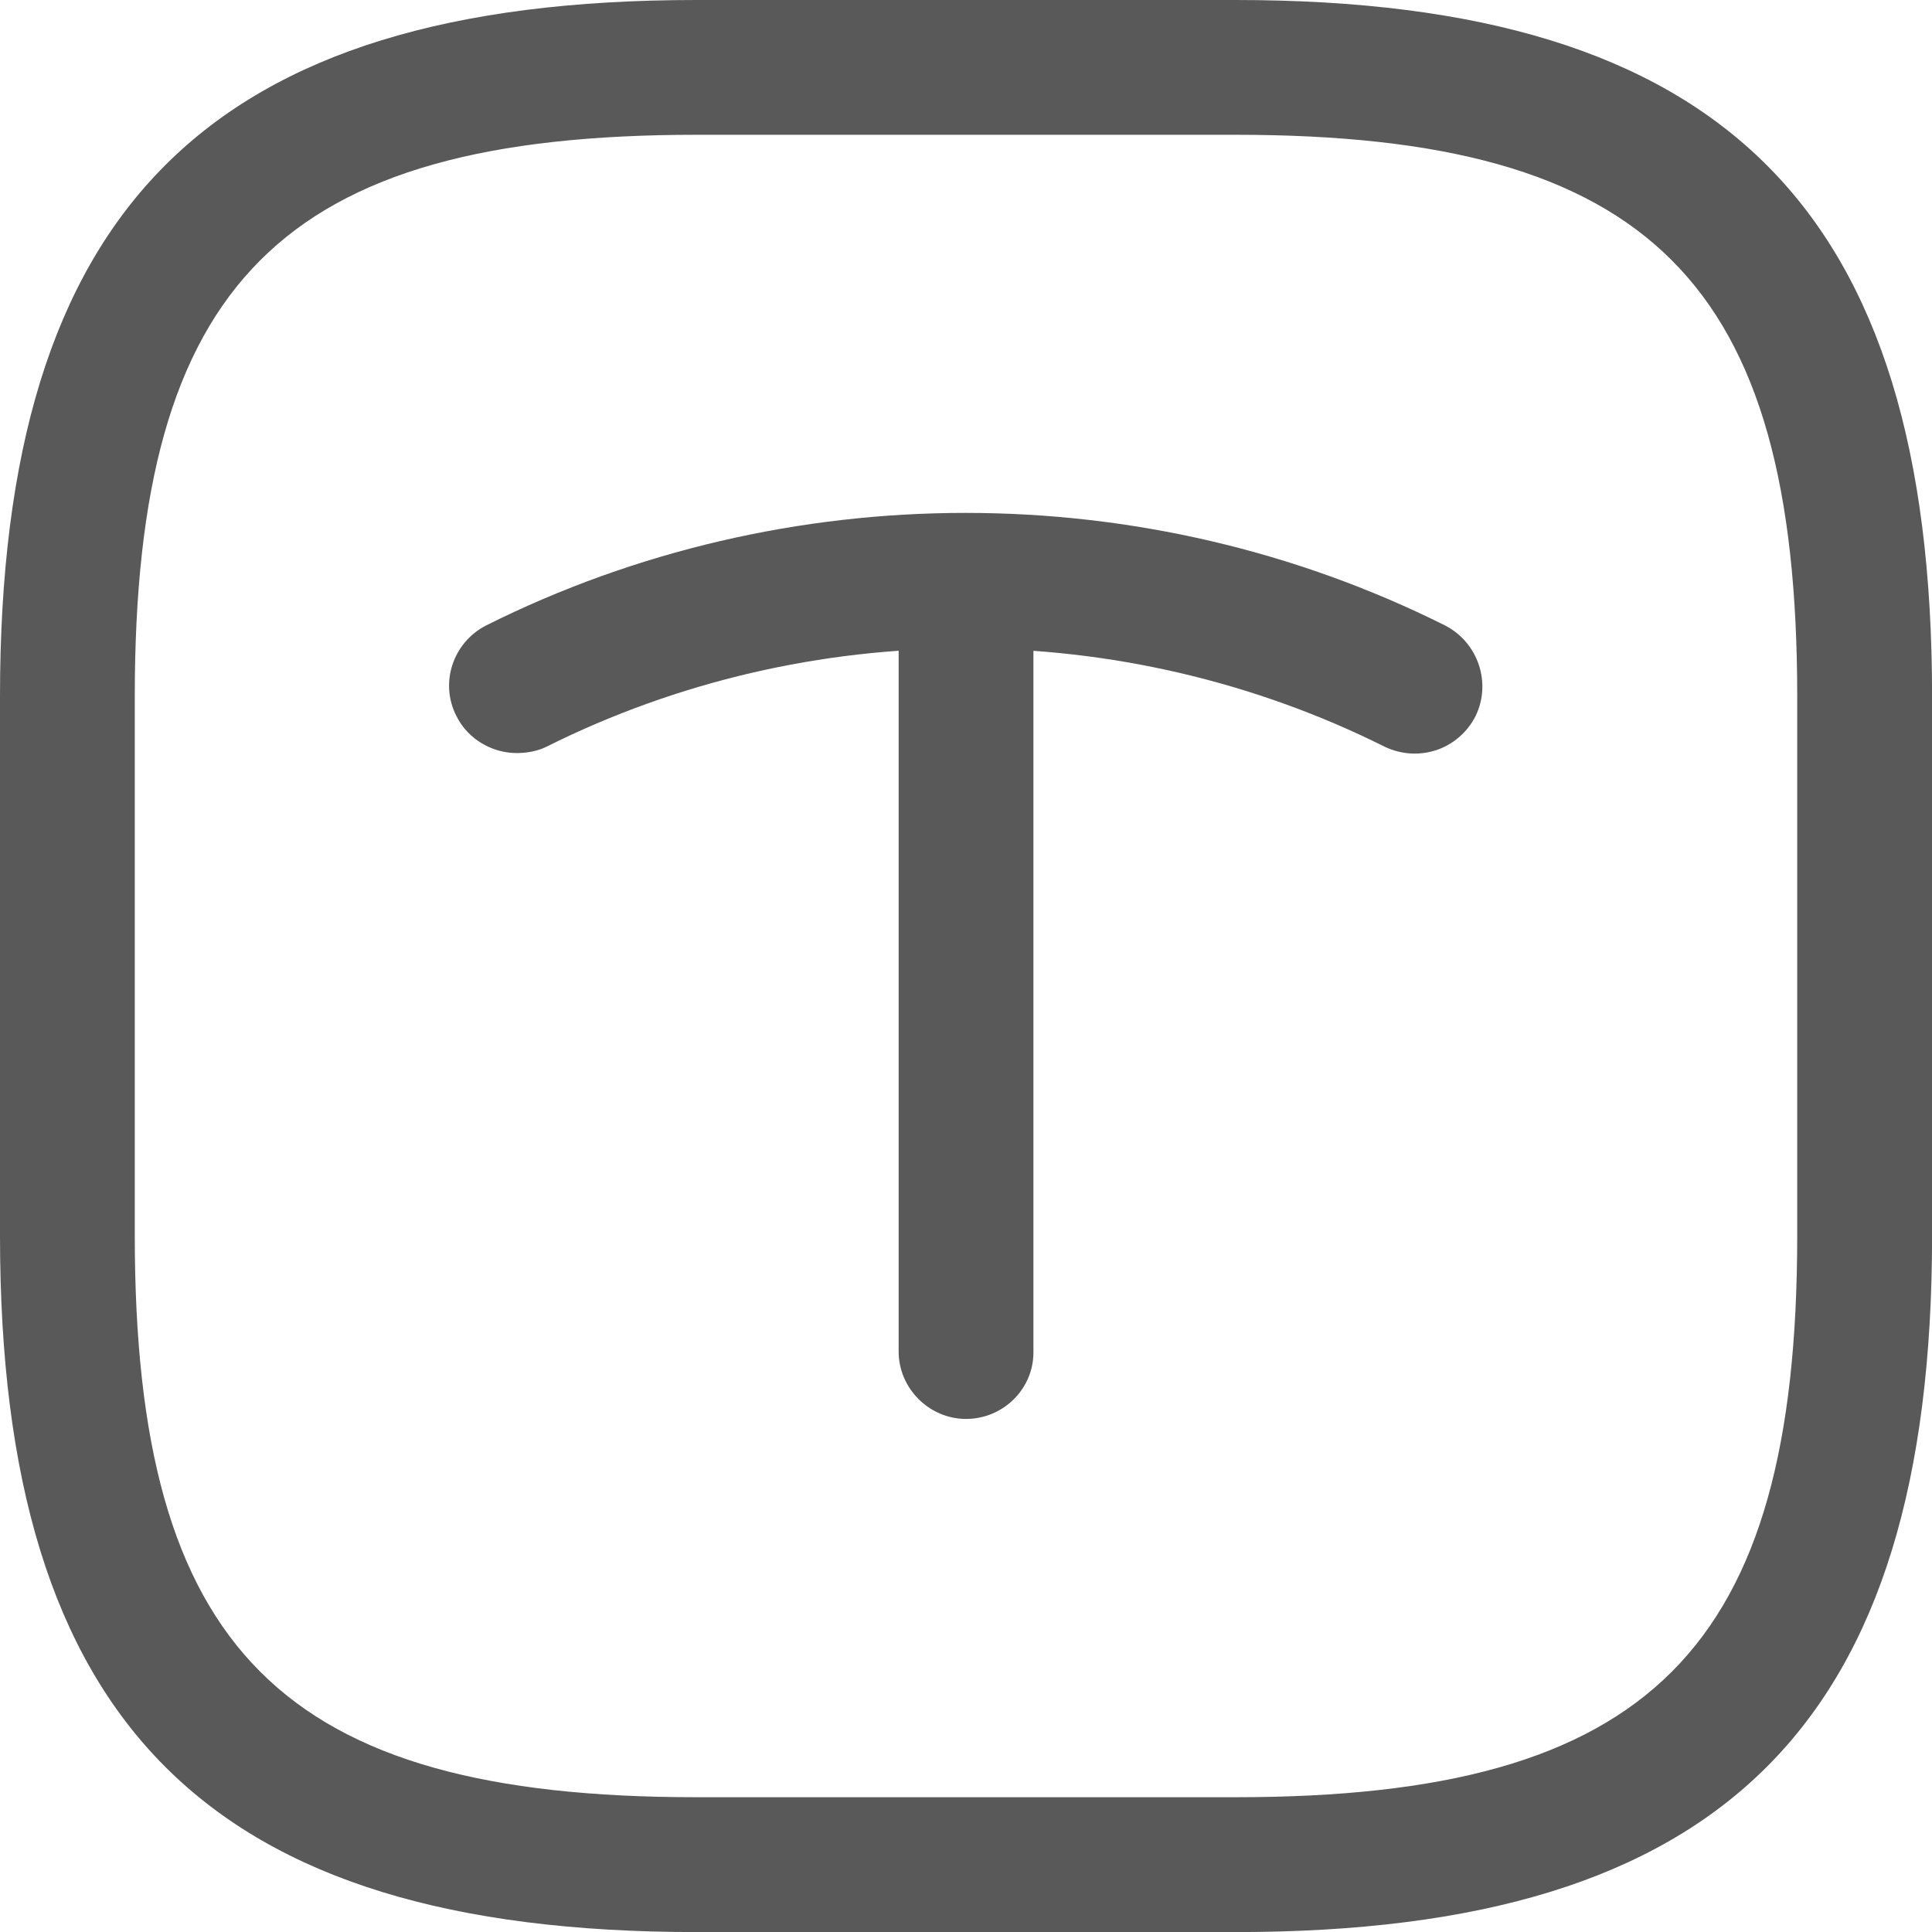
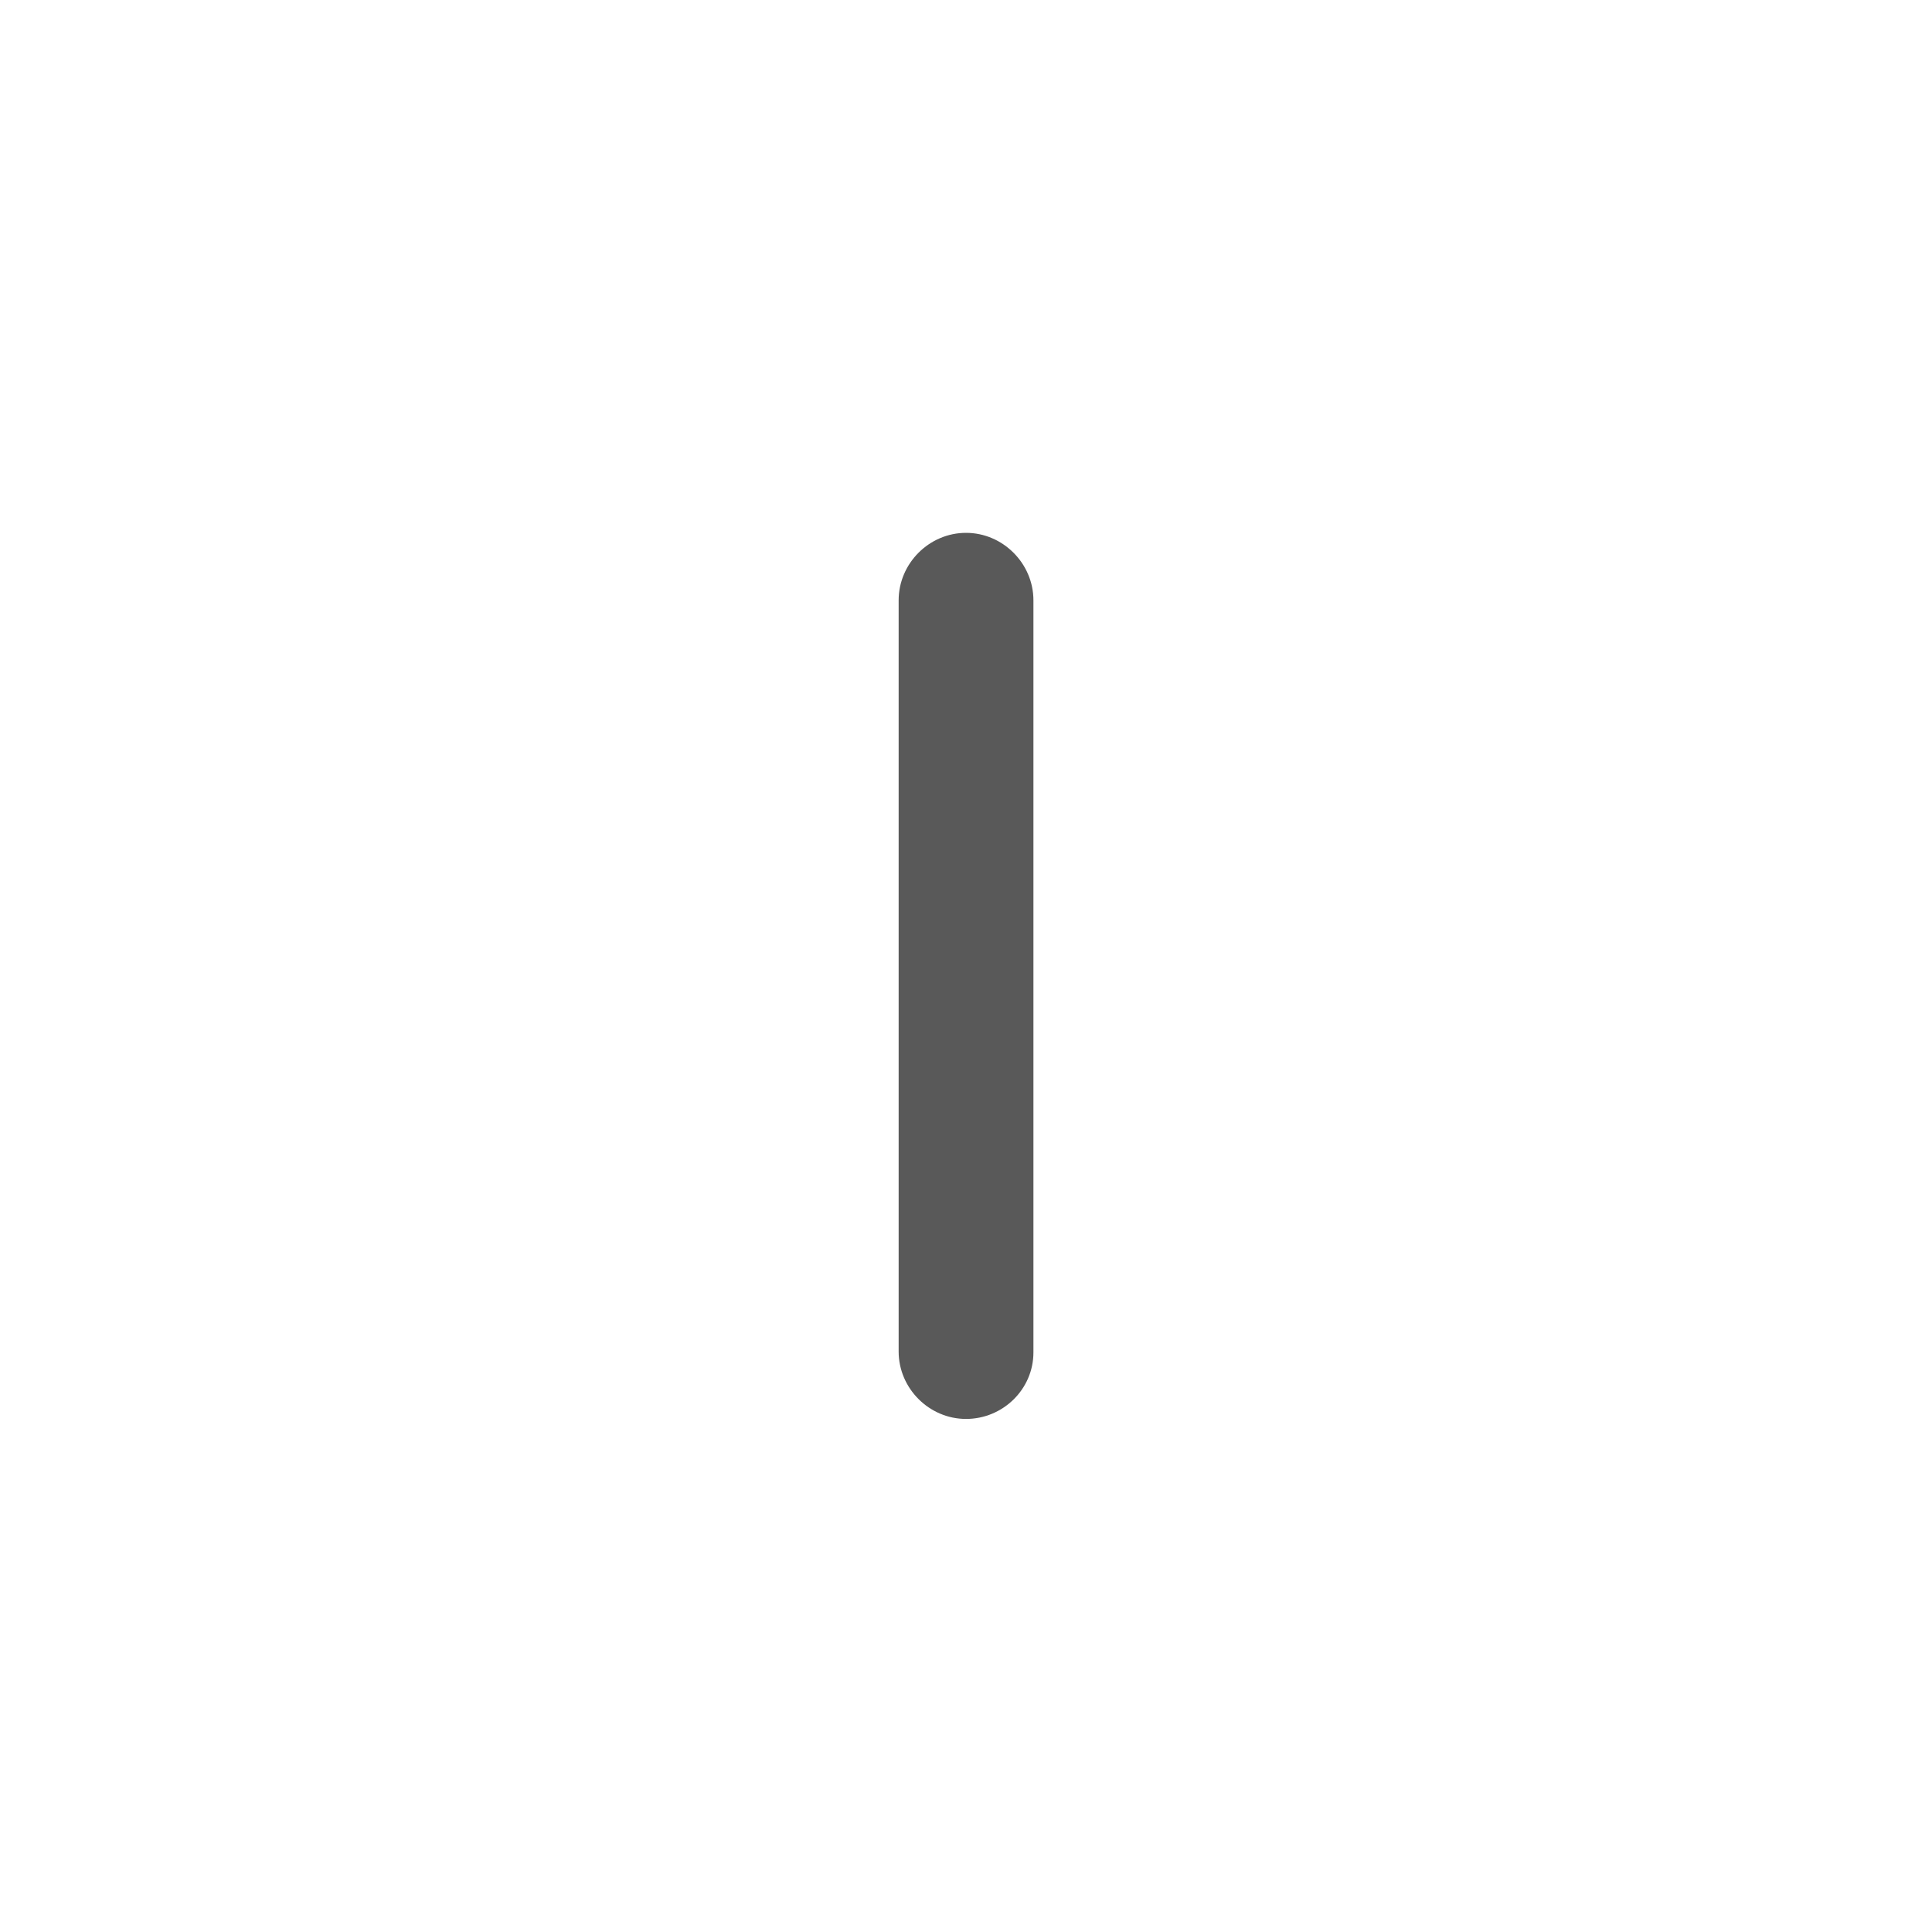
<svg xmlns="http://www.w3.org/2000/svg" fill="none" version="1.1" width="26.461" height="26.462" viewBox="0 0 26.461 26.462">
  <g>
    <g>
-       <path d="M16.923,26.462C16.923,26.462,9.538,26.462,9.538,26.462C2.855,26.462,0,23.606,0,16.923C0,16.923,0,9.538,0,9.538C0,2.855,2.855,0,9.538,0C9.538,0,16.923,0,16.923,0C23.606,0,26.462,2.855,26.462,9.538C26.462,9.538,26.462,16.923,26.462,16.923C26.462,23.606,23.606,26.462,16.923,26.462C16.923,26.462,16.923,26.462,16.923,26.462ZM9.538,1.846C3.865,1.846,1.846,3.865,1.846,9.538C1.846,9.538,1.846,16.923,1.846,16.923C1.846,22.597,3.865,24.615,9.538,24.615C9.538,24.615,16.923,24.615,16.923,24.615C22.597,24.615,24.615,22.597,24.615,16.923C24.615,16.923,24.615,9.538,24.615,9.538C24.615,3.865,22.597,1.846,16.923,1.846C16.923,1.846,9.538,1.846,9.538,1.846C9.538,1.846,9.538,1.846,9.538,1.846Z" fill="#595959" fill-opacity="1" />
-     </g>
+       </g>
    <g>
-       <path d="M7.077,10.314C6.745,10.314,6.412,10.129,6.252,9.809C6.018,9.354,6.203,8.8,6.658,8.566C10.769,6.511,15.68,6.511,19.791,8.566C20.246,8.8,20.431,9.354,20.209,9.809C19.975,10.265,19.434,10.449,18.966,10.228C15.372,8.431,11.077,8.431,7.483,10.228C7.36,10.289,7.212,10.314,7.077,10.314C7.077,10.314,7.077,10.314,7.077,10.314Z" fill="#595959" fill-opacity="1" />
-     </g>
+       </g>
    <g>
      <path d="M13.231,19.434C12.726,19.434,12.308,19.015,12.308,18.511C12.308,18.511,12.308,8.222,12.308,8.222C12.308,7.717,12.726,7.298,13.231,7.298C13.735,7.298,14.154,7.717,14.154,8.222C14.154,8.222,14.154,18.523,14.154,18.523C14.154,19.028,13.735,19.434,13.231,19.434C13.231,19.434,13.231,19.434,13.231,19.434Z" fill="#595959" fill-opacity="1" />
    </g>
  </g>
</svg>